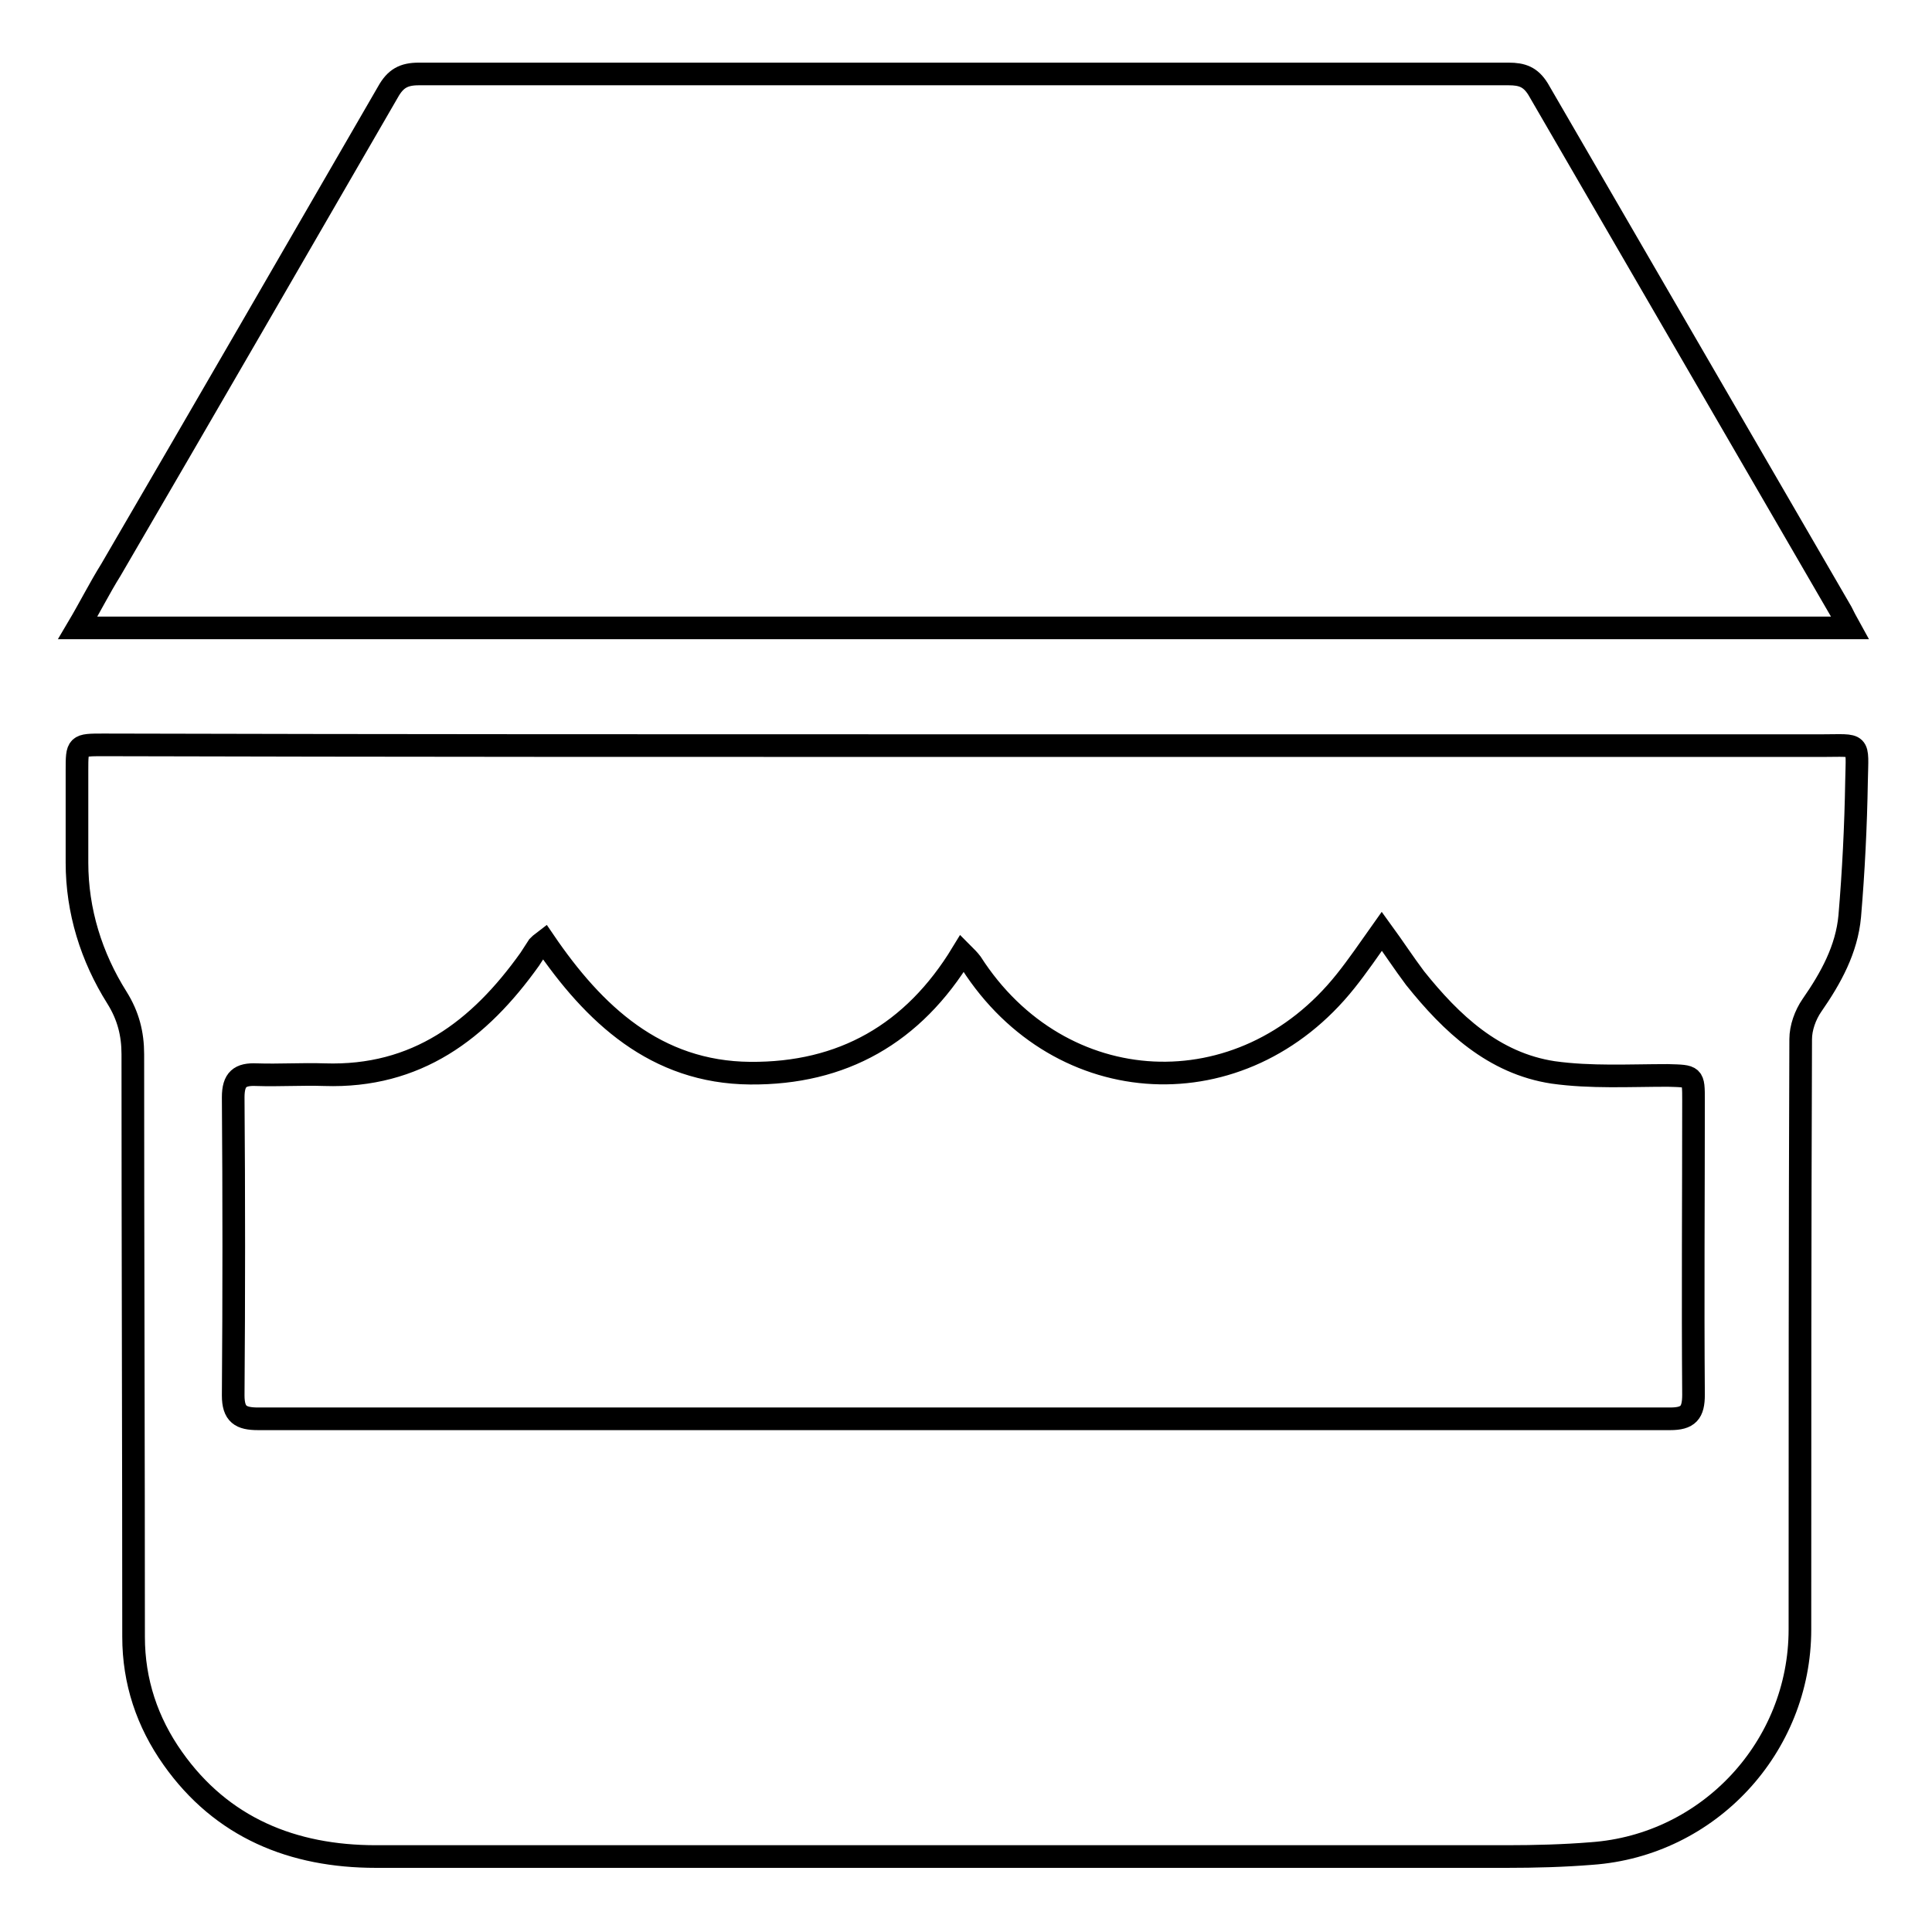
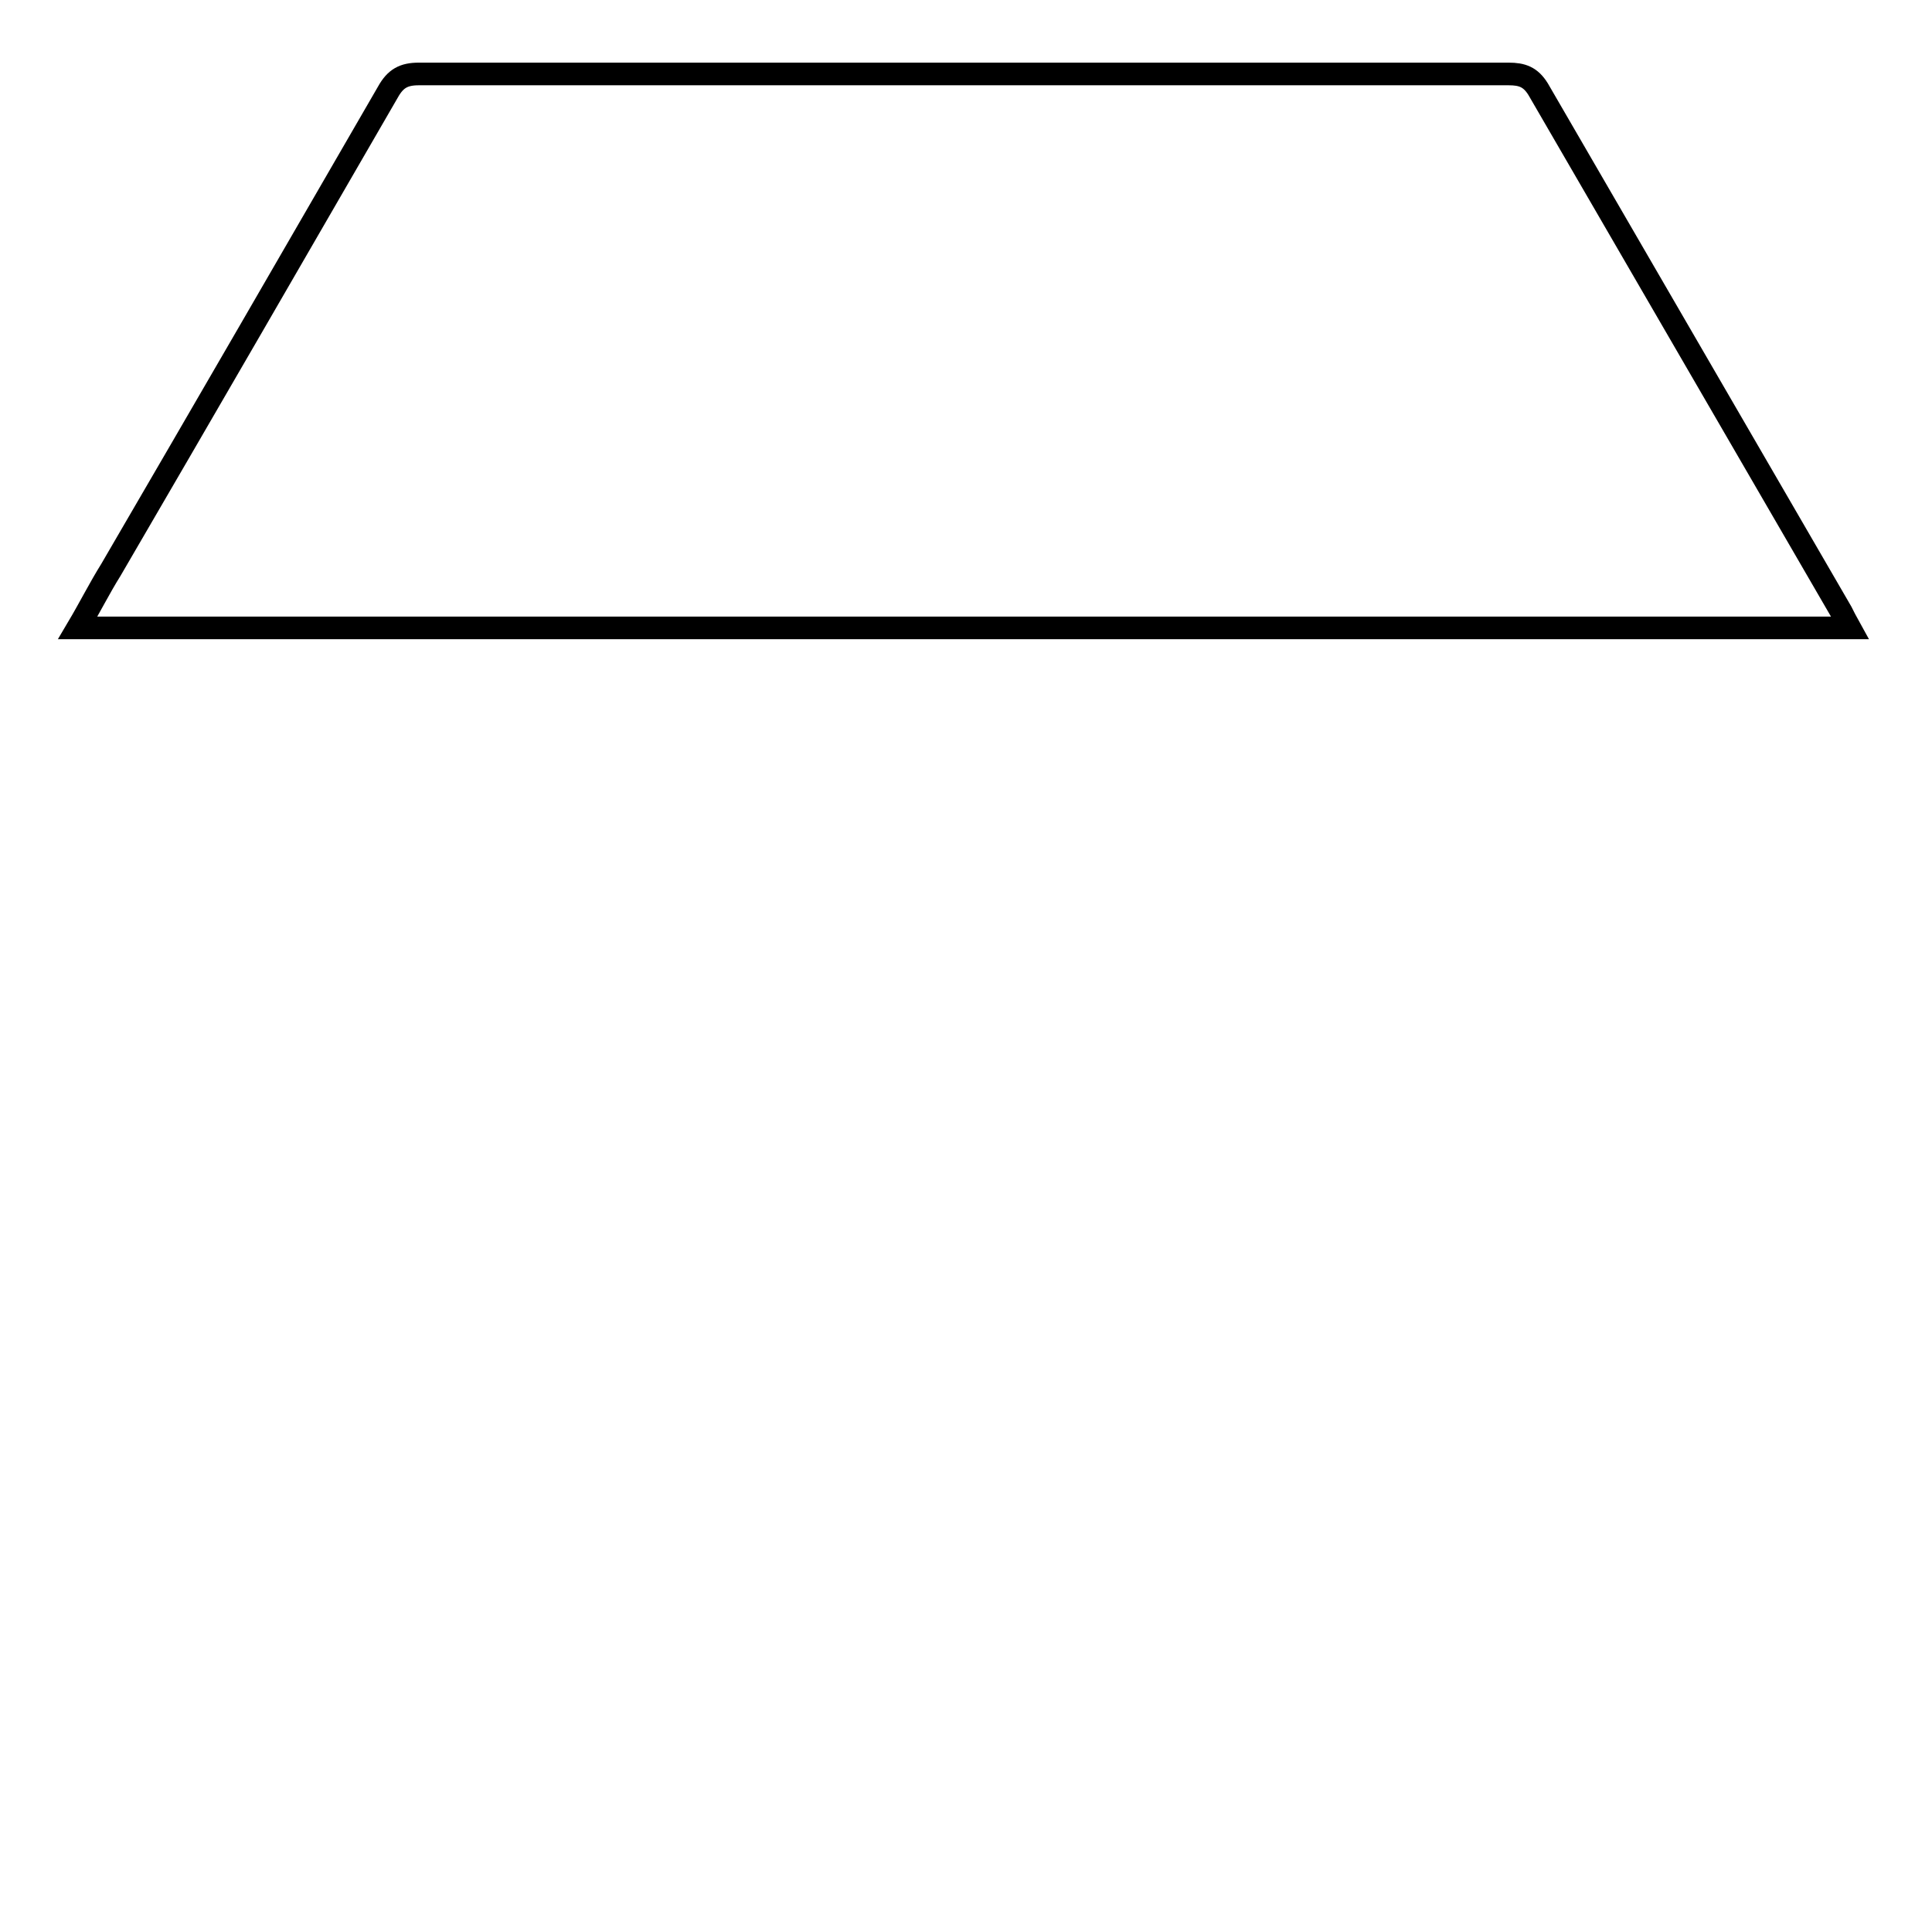
<svg xmlns="http://www.w3.org/2000/svg" version="1.1" x="0px" y="0px" viewBox="0 0 256 256" enable-background="new 0 0 256 256" xml:space="preserve">
  <g>
    <g>
-       <path stroke-width="3" fill-opacity="0" stroke="#000000" d="M128.2,98.8c37.7,0,75.4,0,113.2,0c5.2,0,4.7-0.6,4.6,4.7c-0.1,6-0.4,12-0.9,17.9c-0.4,4.4-2.5,8.2-5,11.8c-0.9,1.3-1.5,3-1.5,4.5c-0.1,26.1-0.1,52.1-0.1,78.2c0,15.6-12.1,28.6-27.6,29.7c-3.7,0.3-7.5,0.4-11.2,0.4c-50,0-99.9,0-149.9,0c-11,0-20.4-3.8-26.9-13c-3.4-4.8-5.2-10.2-5.2-16.1c0-25.7-0.1-51.5-0.1-77.2c0-2.7-0.6-5.1-2.1-7.5c-3.4-5.4-5.3-11.5-5.3-17.9c0-4.1,0-8.2,0-12.2c0-3.4,0-3.4,3.5-3.4C51.7,98.8,89.9,98.8,128.2,98.8z M183.1,123.4c-1.7,2.4-3.2,4.6-4.8,6.6c-13.7,17.2-37.8,16-49.6-2.4c-0.3-0.4-0.7-0.8-1.2-1.3c-6.5,10.7-15.9,16-28.1,15.9c-12.5-0.1-20.7-7.8-27.3-17.5c-0.4,0.3-0.6,0.5-0.8,0.7c-0.4,0.6-0.7,1.1-1.1,1.7c-6.7,9.4-15,15.7-27.2,15.3c-3-0.1-6,0.1-9,0c-2.2-0.1-3.1,0.6-3.1,3c0.1,13.1,0.1,26.3,0,39.5c0,2.5,1,3.1,3.3,3.1c62.3,0,124.7,0,187.1,0c2.4,0,3.1-0.8,3.1-3.2c-0.1-13,0-26,0-39c0-3.3,0-3.2-3.4-3.3c-5.1,0-10.2,0.3-15.2-0.4c-7.9-1.2-13.5-6.5-18.3-12.5C186,127.6,184.7,125.6,183.1,123.4z" />
      <path stroke-width="3" fill-opacity="0" stroke="#000000" d="M245.1,83.2c-78.4,0-156.4,0-234.8,0c1.6-2.7,2.9-5.3,4.4-7.7C27,54.4,39.2,33.3,51.4,12.2c1-1.8,2.1-2.4,4.1-2.4c48.1,0,96.3,0,144.4,0c1.8,0,2.9,0.4,3.9,2C217.2,34.9,230.6,58,244,81.1C244.3,81.7,244.6,82.3,245.1,83.2z" />
    </g>
  </g>
</svg>